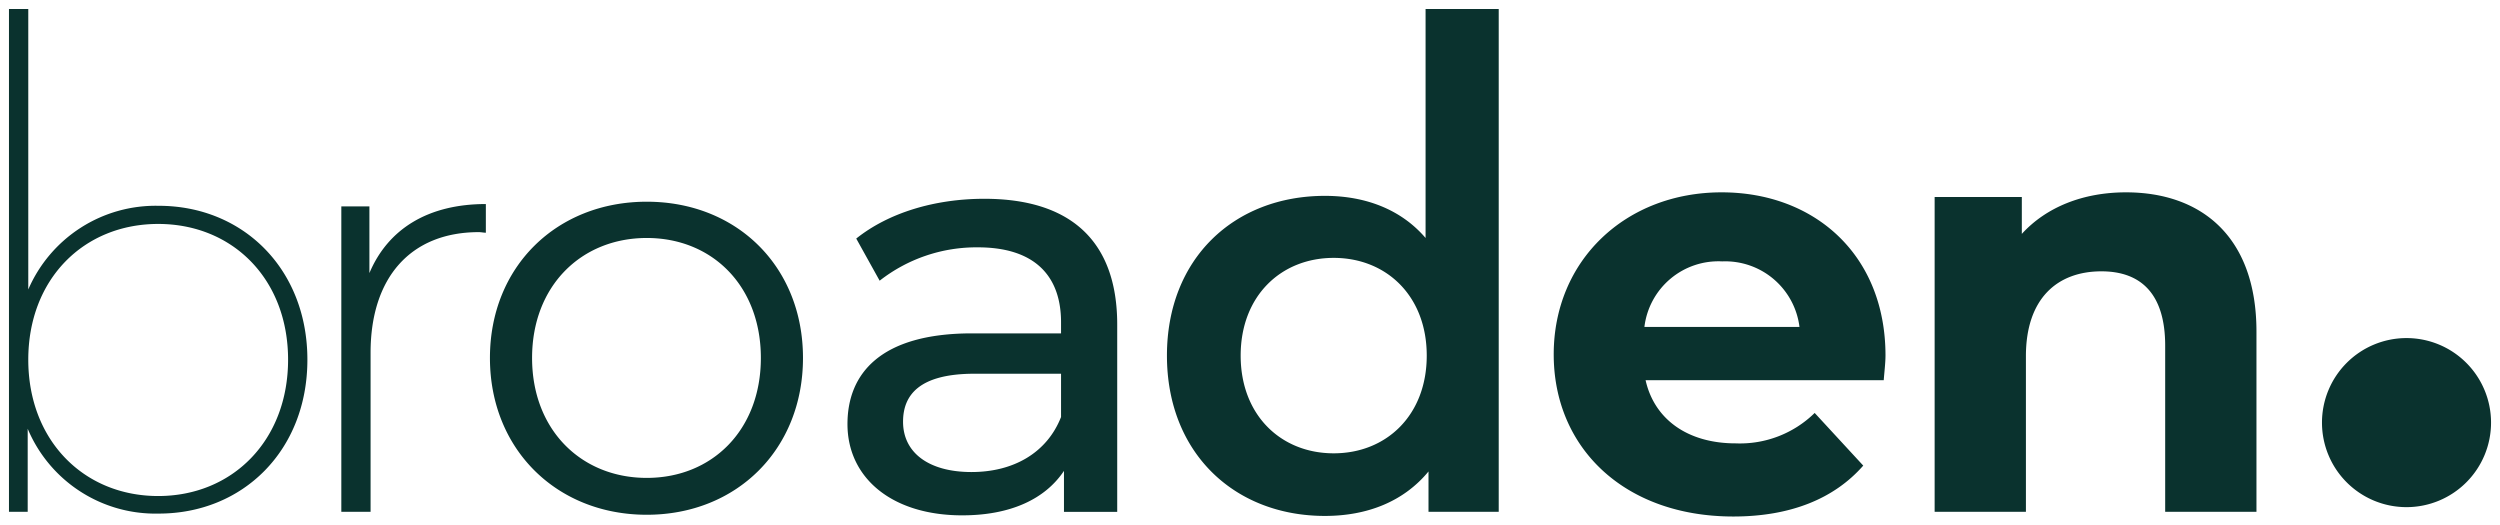
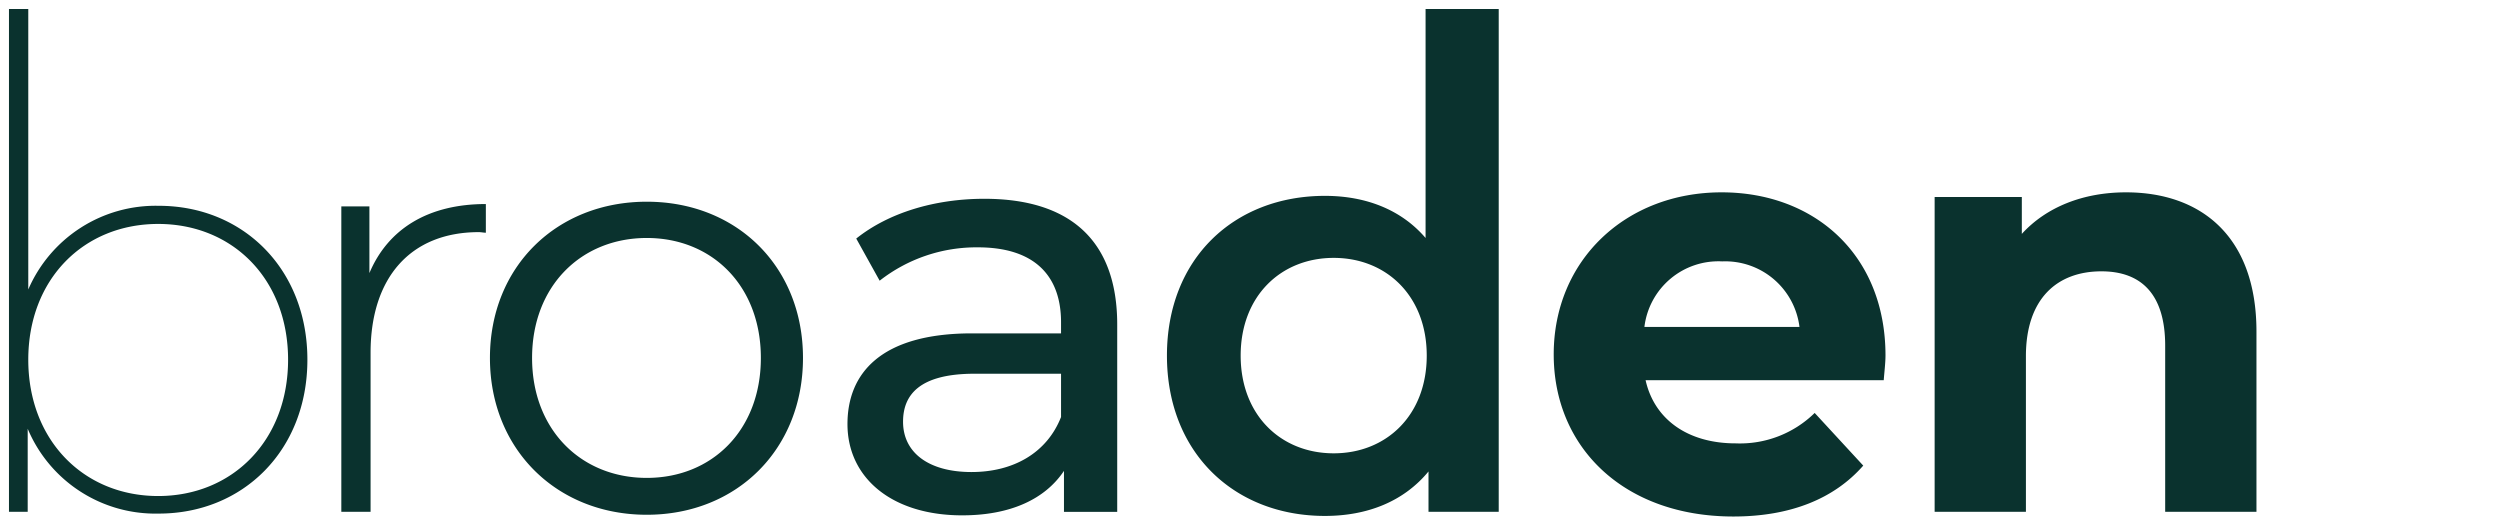
<svg xmlns="http://www.w3.org/2000/svg" id="Layer_1" data-name="Layer 1" viewBox="0 0 278.568 58.553">
  <g id="type">
    <path id="type_CompoundPathItem_" data-name="type &lt;CompoundPathItem&gt;" d="M236.892,21.432c-4.76,0-8.868,1.63-11.606,4.63V21.954h-9.715V57.032h10.171V39.688c0-6.454,3.521-9.454,8.411-9.454,4.499,0,7.107,2.608,7.107,8.281V57.032h10.171V36.95c0-10.693-6.259-15.518-14.539-15.518m-44.988,7.694a8.335,8.335,0,0,1,8.606,7.302H183.232a8.305,8.305,0,0,1,8.672-7.302m18.191,10.497c0-11.279-7.955-18.191-18.256-18.191-10.693,0-18.713,7.564-18.713,18.061,0,10.432,7.889,18.06,20.017,18.06,6.324,0,11.214-1.956,14.474-5.672l-5.412-5.868a11.889,11.889,0,0,1-8.802,3.39c-5.346,0-9.062-2.673-10.04-7.041h26.536c.065-.848.196-1.956.196-2.739M148.611,50.512c-5.868,0-10.367-4.238-10.367-10.889s4.499-10.888,10.367-10.888,10.367,4.238,10.367,10.888-4.499,10.889-10.367,10.889M158.848,1V26.518c-2.739-3.195-6.716-4.694-11.215-4.694-10.106,0-17.604,6.976-17.604,17.799s7.498,17.865,17.604,17.865c4.76,0,8.802-1.63,11.541-4.955v4.499h7.824V1ZM108.253,52.598c-4.76,0-7.628-2.152-7.628-5.607,0-2.934,1.76-5.347,7.954-5.347h9.65v4.825c-1.565,3.977-5.282,6.129-9.976,6.129m1.434-30.448c-5.542,0-10.692,1.564-14.278,4.433l2.608,4.695a17.475,17.475,0,0,1,10.953-3.717c6.194,0,9.259,3.065,9.259,8.346v1.239h-9.911c-10.301,0-13.887,4.564-13.887,10.106,0,5.998,4.955,10.171,12.779,10.171,5.411,0,9.258-1.826,11.345-4.955v4.564h5.933V36.168c0-9.454-5.347-14.018-14.801-14.018m-37.62,31.1c-7.302,0-12.779-5.346-12.779-13.366s5.477-13.366,12.779-13.366,12.714,5.346,12.714,13.366S79.369,53.25,72.067,53.25m0,4.108c10.041,0,17.408-7.303,17.408-17.474S82.108,22.476,72.067,22.476,54.593,29.713,54.593,39.884s7.433,17.474,17.474,17.474M41.162,30.43V22.997H38.033V57.032h3.26V39.297c0-8.411,4.499-13.431,12.062-13.431.261,0,.521.065.782.065V22.736c-6.389,0-10.888,2.739-12.975,7.694M17.626,55.271c-8.281,0-14.475-6.194-14.475-15.191S9.345,24.953,17.626,24.953,32.1,31.082,32.1,40.08,25.906,55.271,17.626,55.271m.065-32.339a15.46,15.46,0,0,0-14.54,9.324V1H1V57.032H3.086V47.773a15.436,15.436,0,0,0,14.605,9.454c9.389,0,16.561-7.041,16.561-17.147S27.08,22.932,17.691,22.932" style="fill: #0a322e" />
-     <path id="type_PathItem_" data-name="type &lt;PathItem&gt;" d="M268.15,56.509a9.419,9.419,0,1,0-9.418-9.418,9.418,9.418,0,0,0,9.418,9.418" style="fill: #0a322e" />
  </g>
</svg>